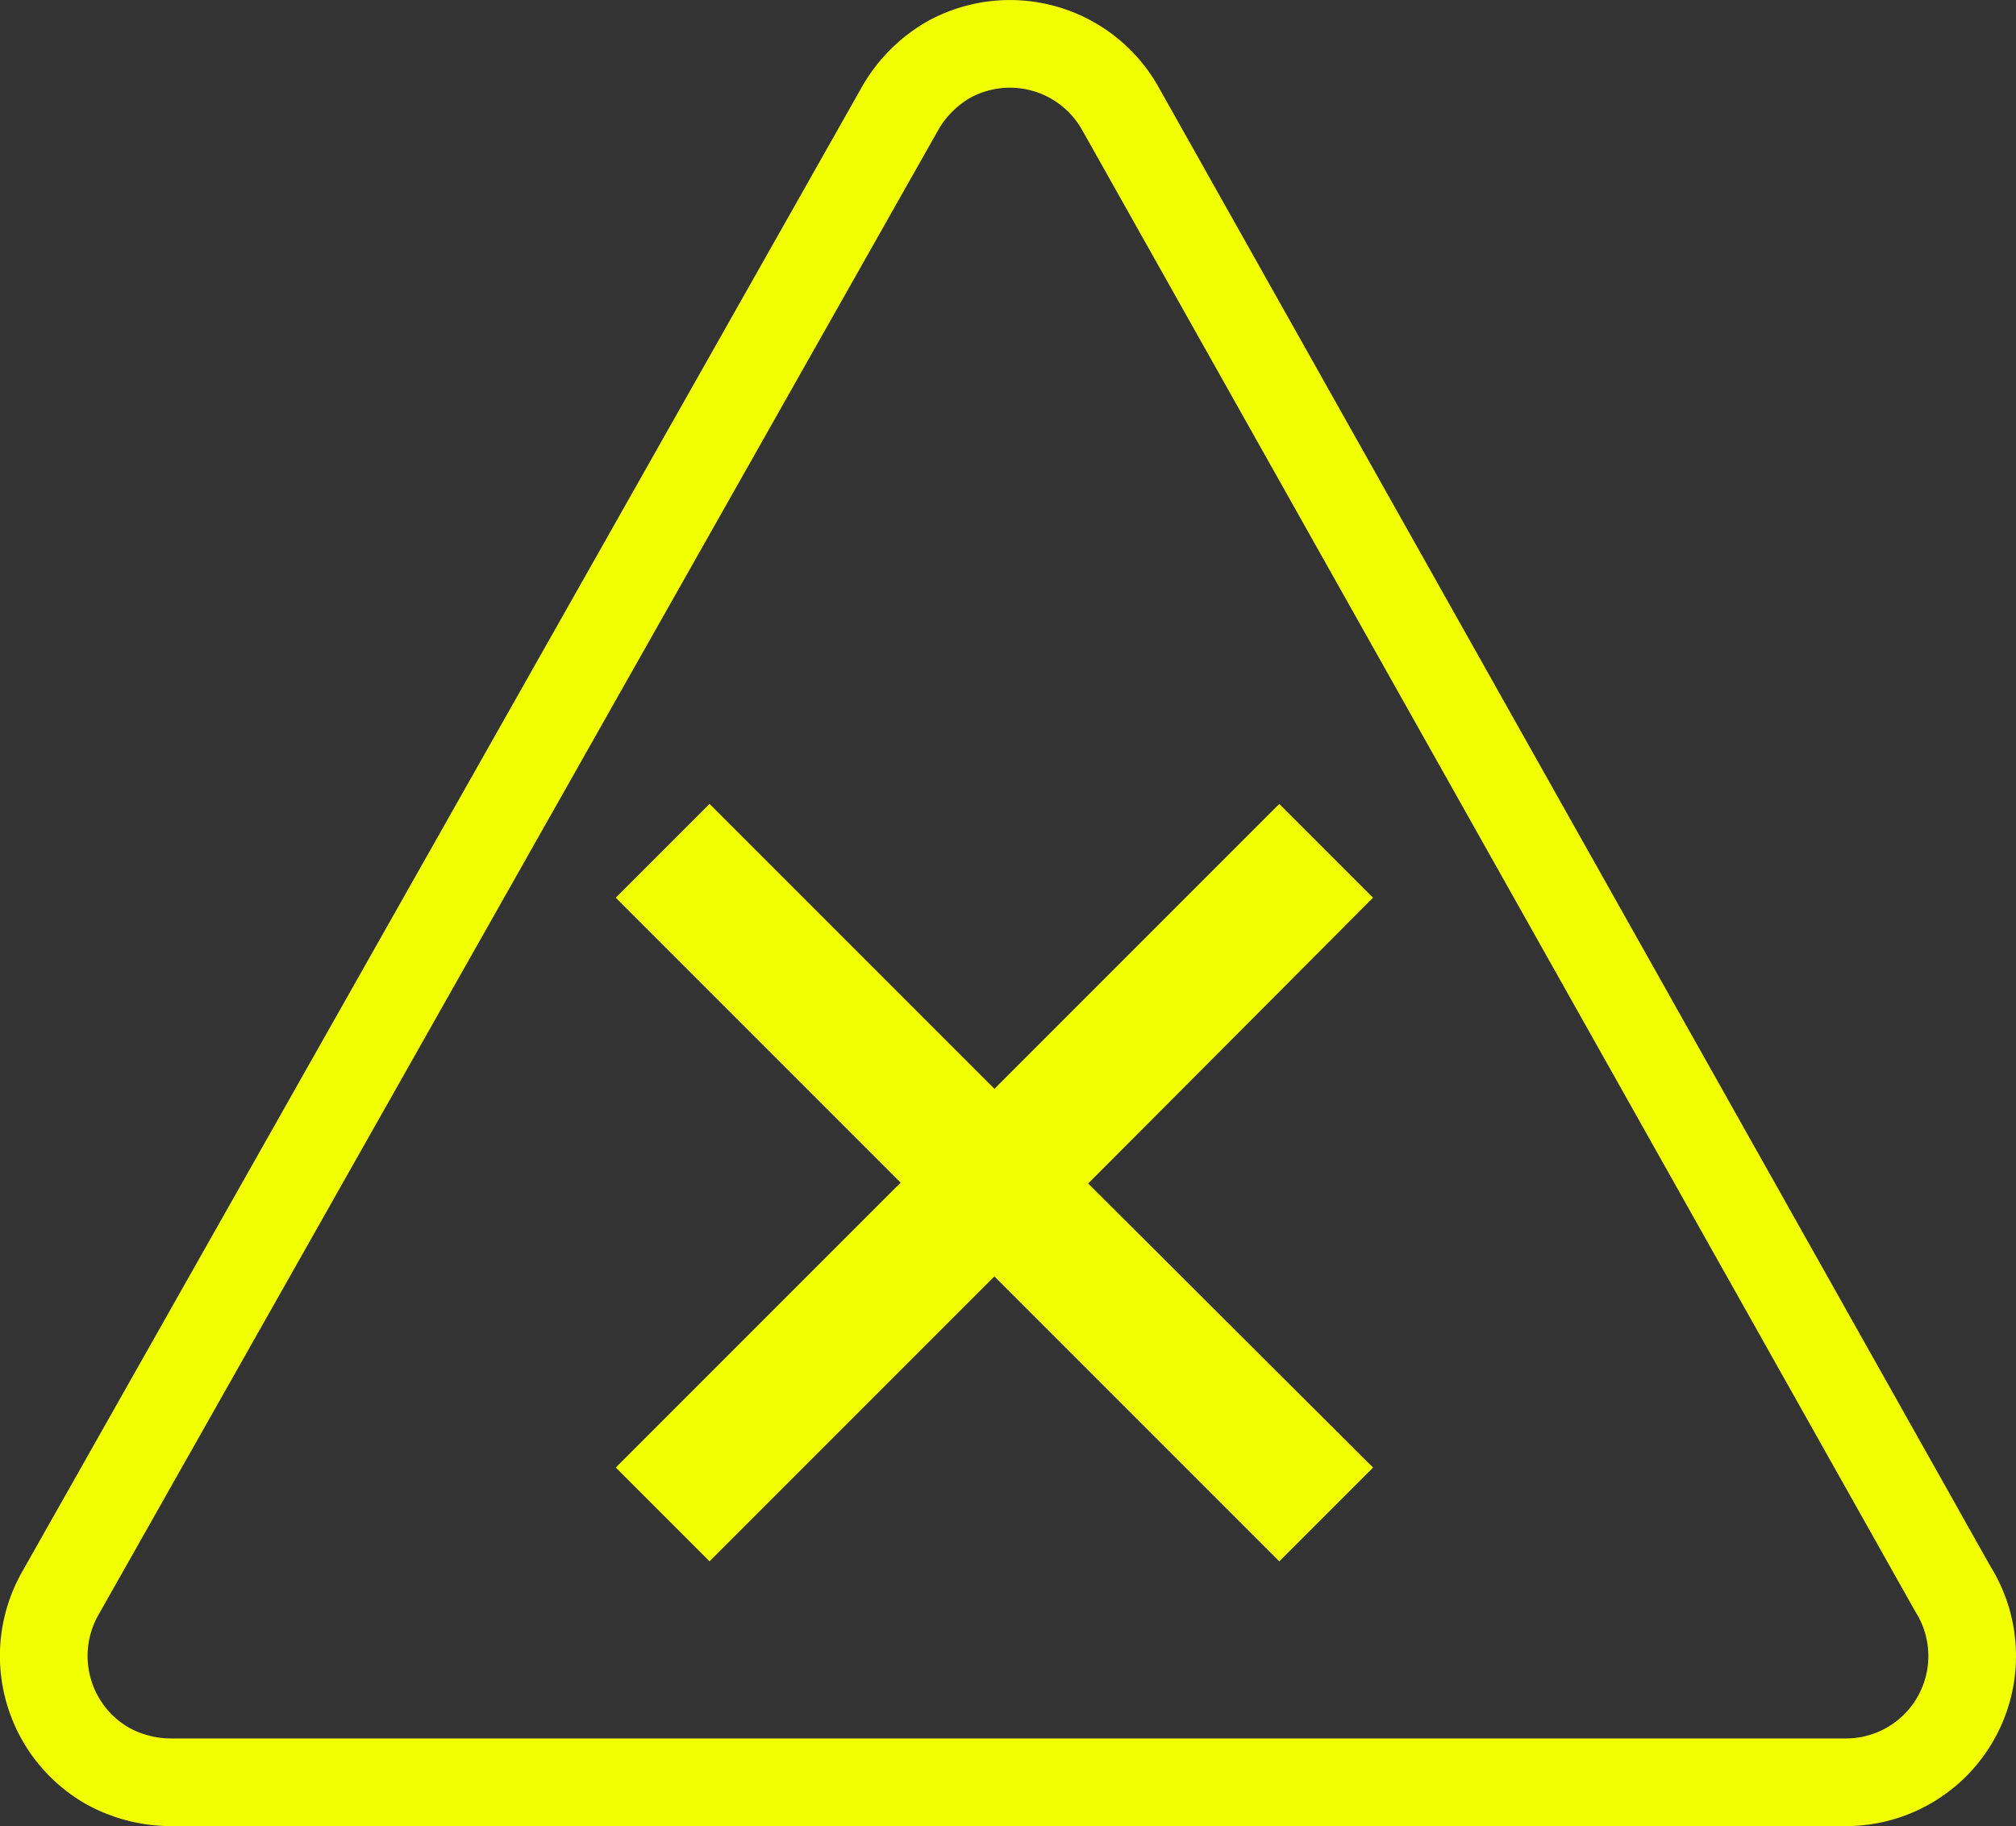
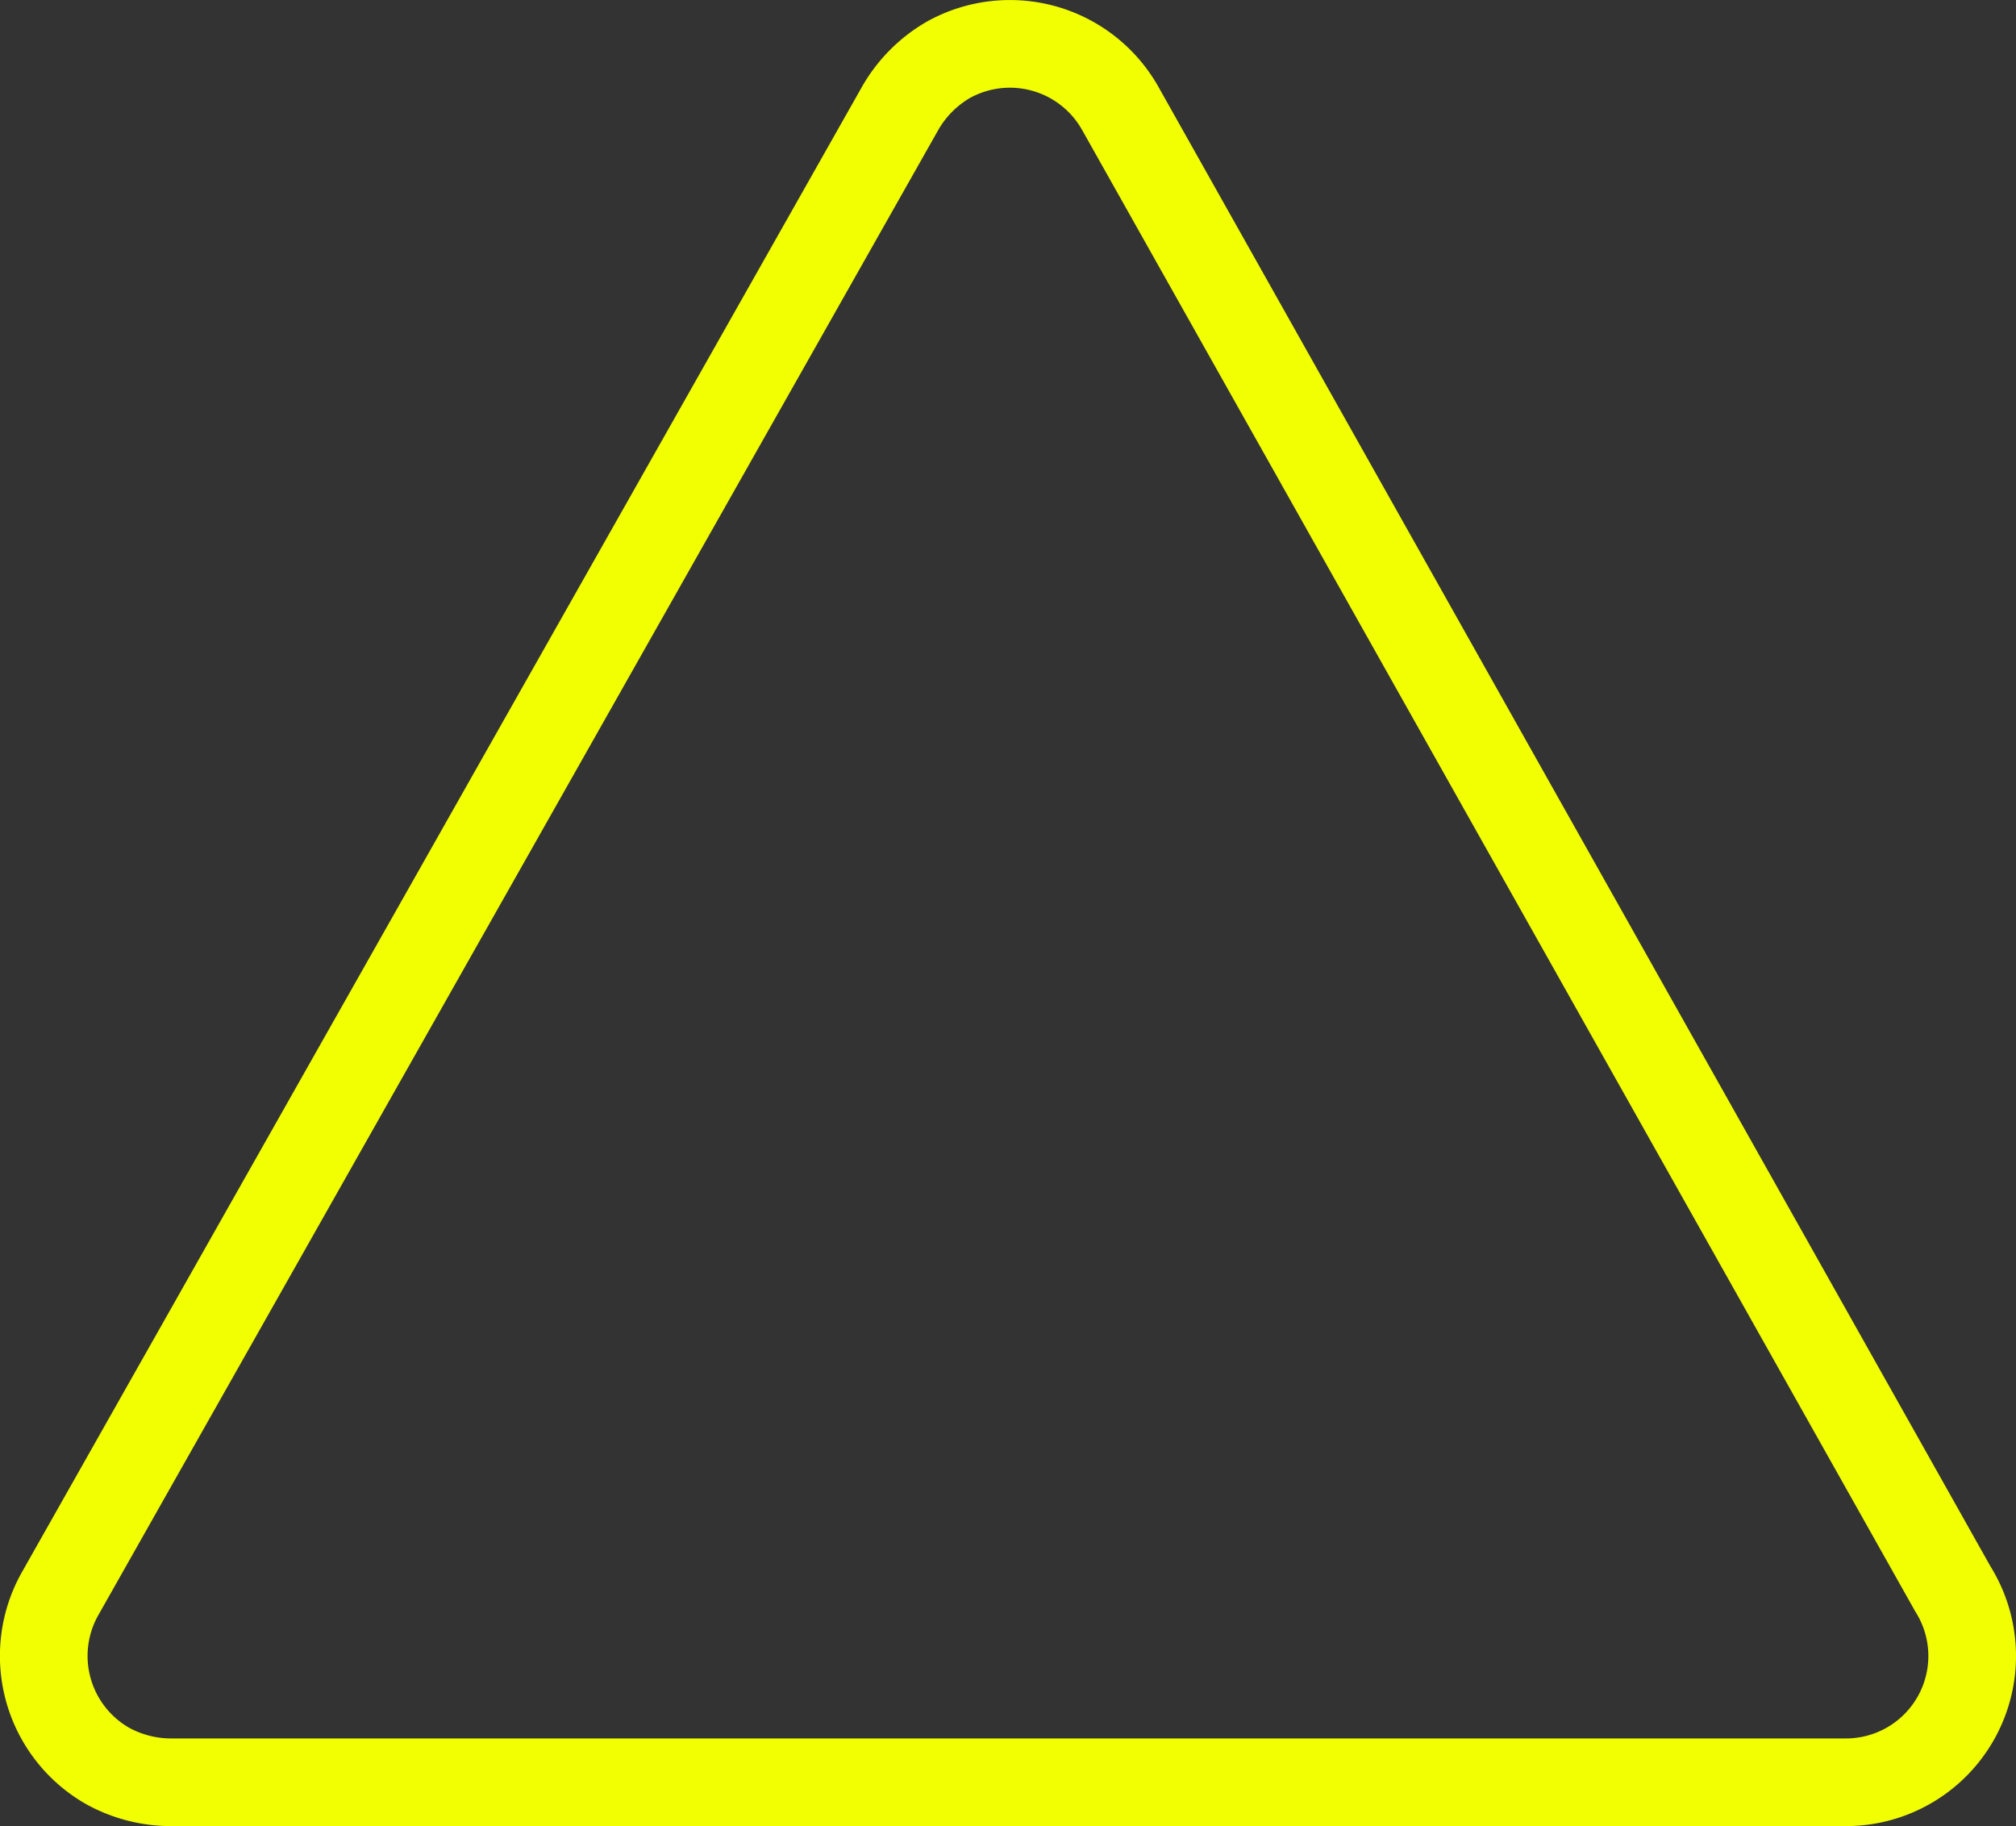
<svg xmlns="http://www.w3.org/2000/svg" id="Layer_1" data-name="Layer 1" viewBox="0 0 46 41.66">
  <rect x="0" y="0" width="46" height="41.66" fill="#333333" stroke="none" />
  <defs>
    <style>.cls-1{fill:none;stroke:#f2ff02;stroke-miterlimit:10;stroke-width:2px;}.cls-2{fill:#f2ff02;}</style>
  </defs>
  <g id="icon-_" data-name="icon- ">
    <path id="Path_26428" data-name="Path 26428" class="cls-1" d="M44.56,36.25l-19-33.78a2.89,2.89,0,0,0-3.93-1.1,3,3,0,0,0-1.09,1.1L1.37,36.36a2.89,2.89,0,0,0,1.09,3.93,3,3,0,0,0,1.42.37H42.12a2.88,2.88,0,0,0,2.44-4.41Z" />
    <g id="Group_6747" data-name="Group 6747">
-       <path id="Path_26455" data-name="Path 26455" class="cls-2" d="M31.33,20.48l-2.14-2.14-6.5,6.5-6.5-6.5-2.14,2.14,6.5,6.5-6.5,6.5,2.14,2.14,6.5-6.5,6.5,6.5,2.14-2.14L24.83,27Z" />
-     </g>
+       </g>
  </g>
</svg>